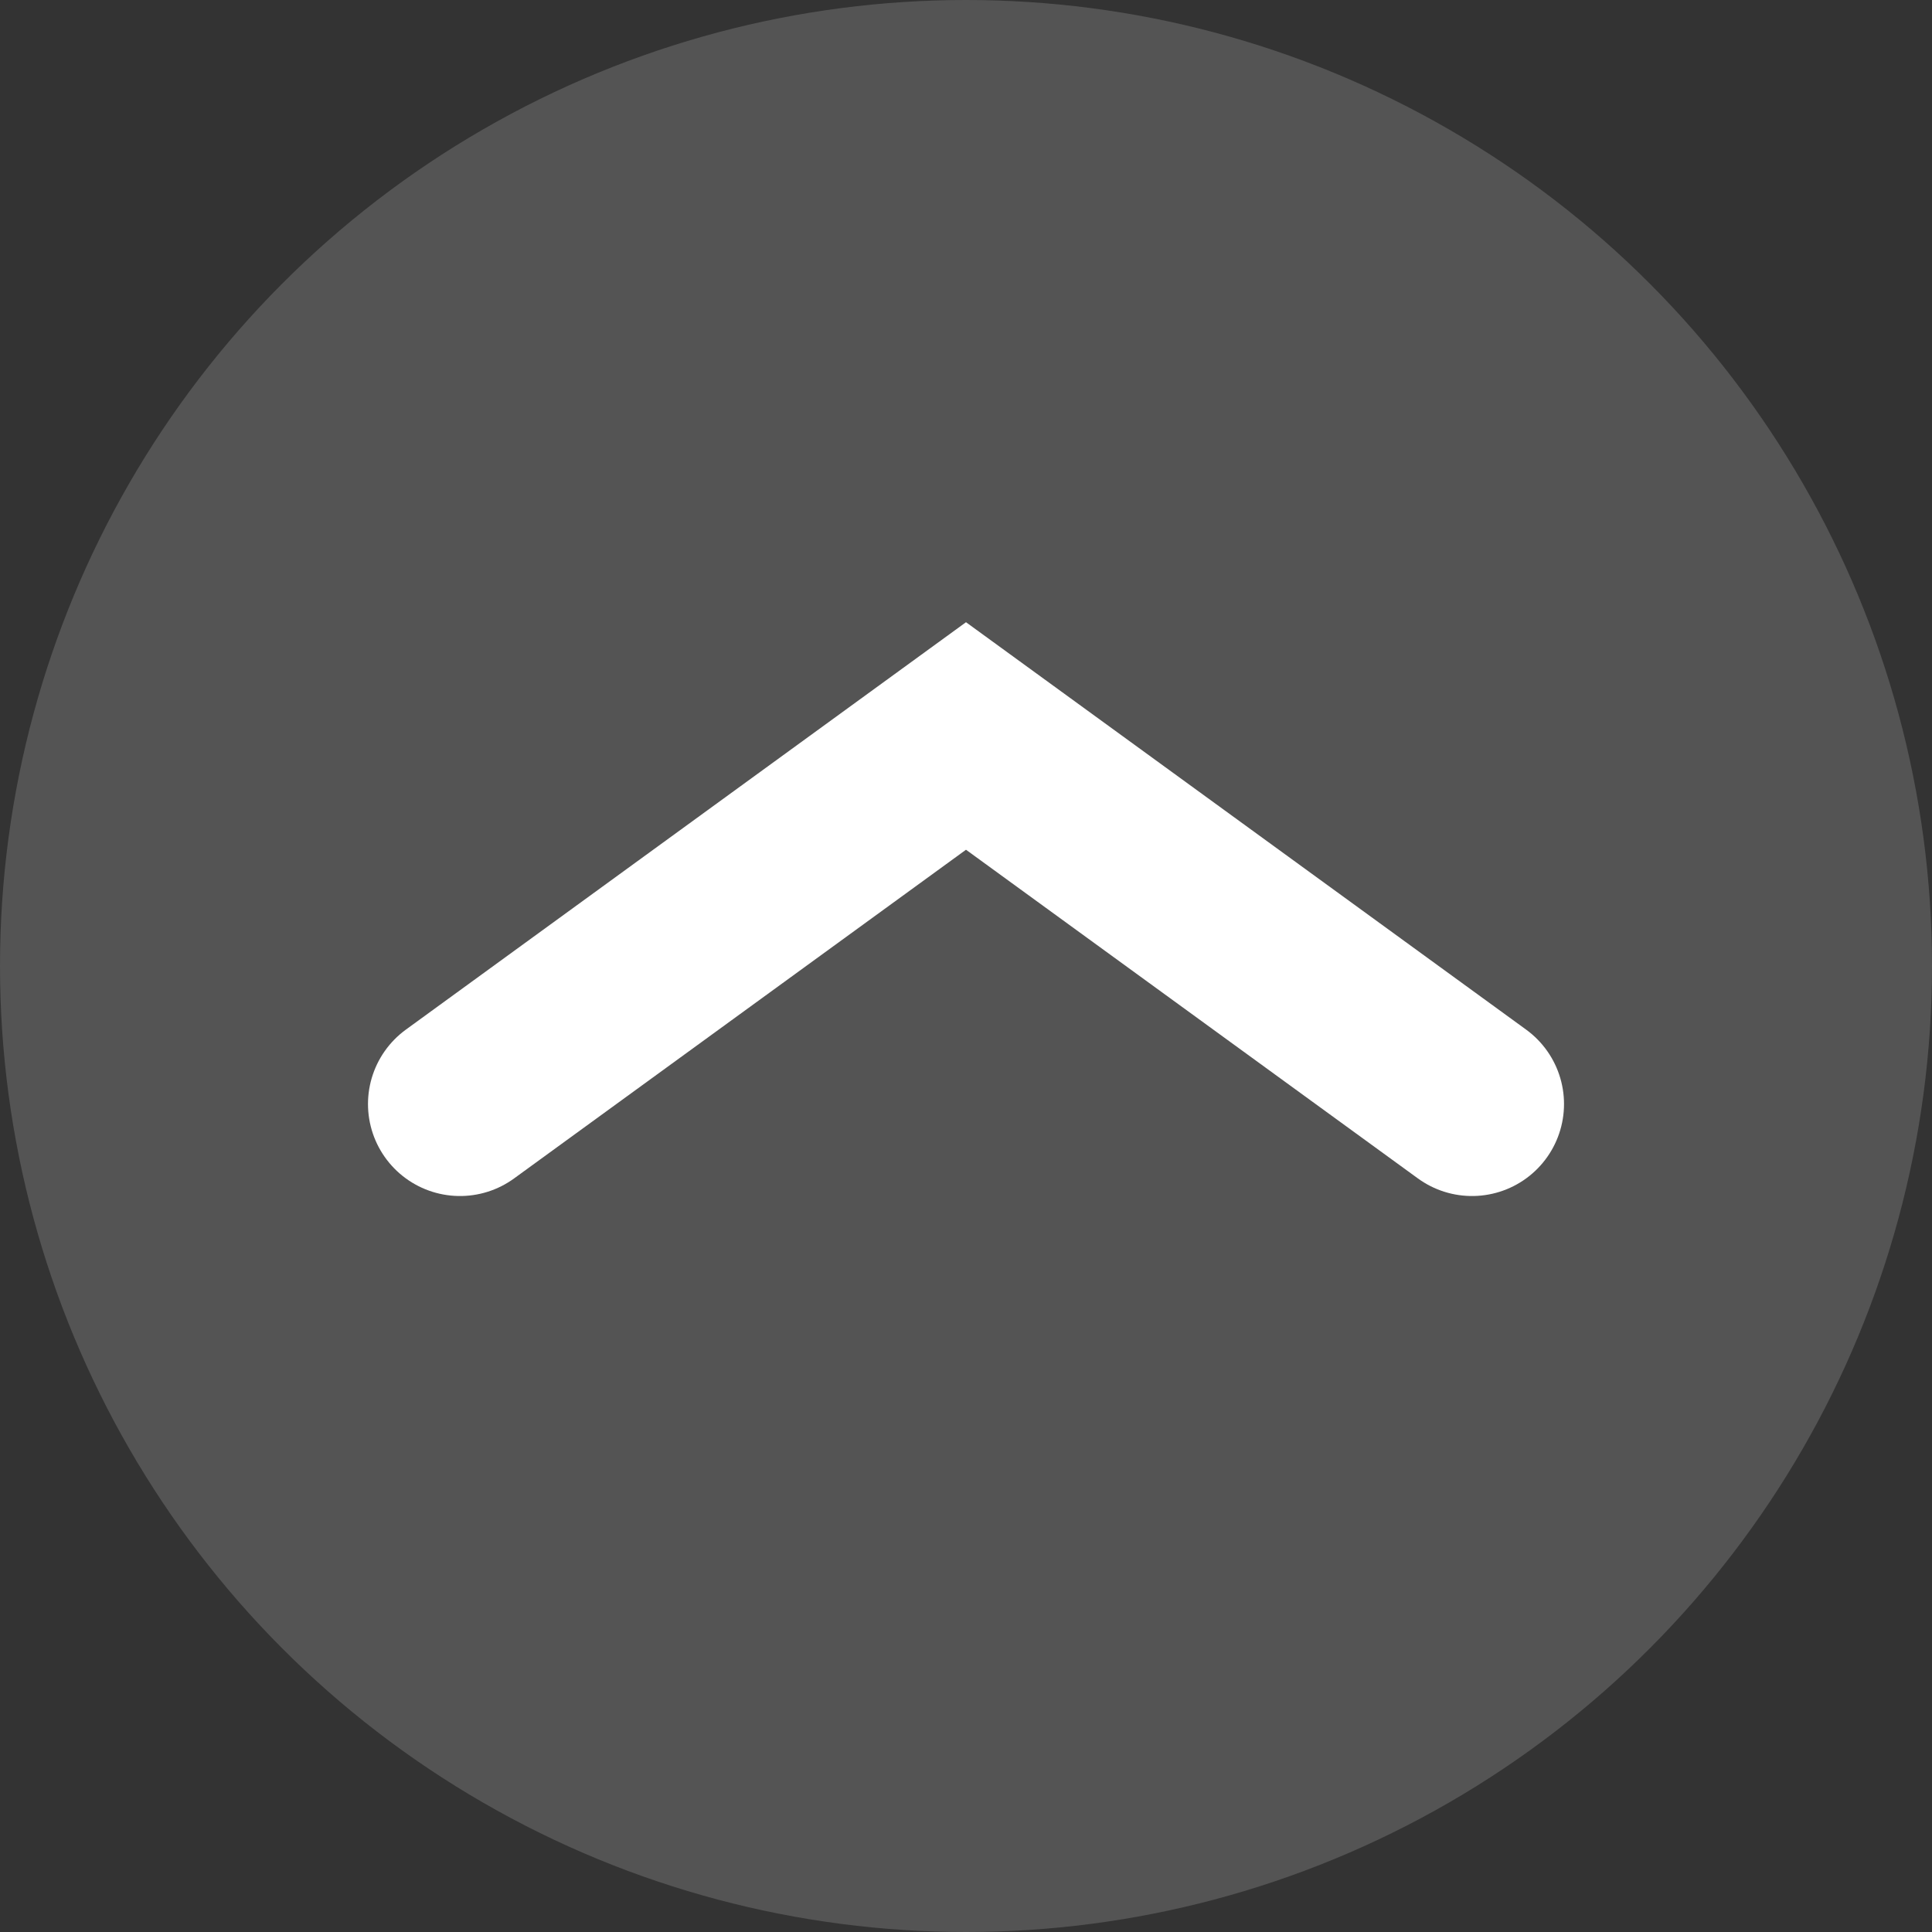
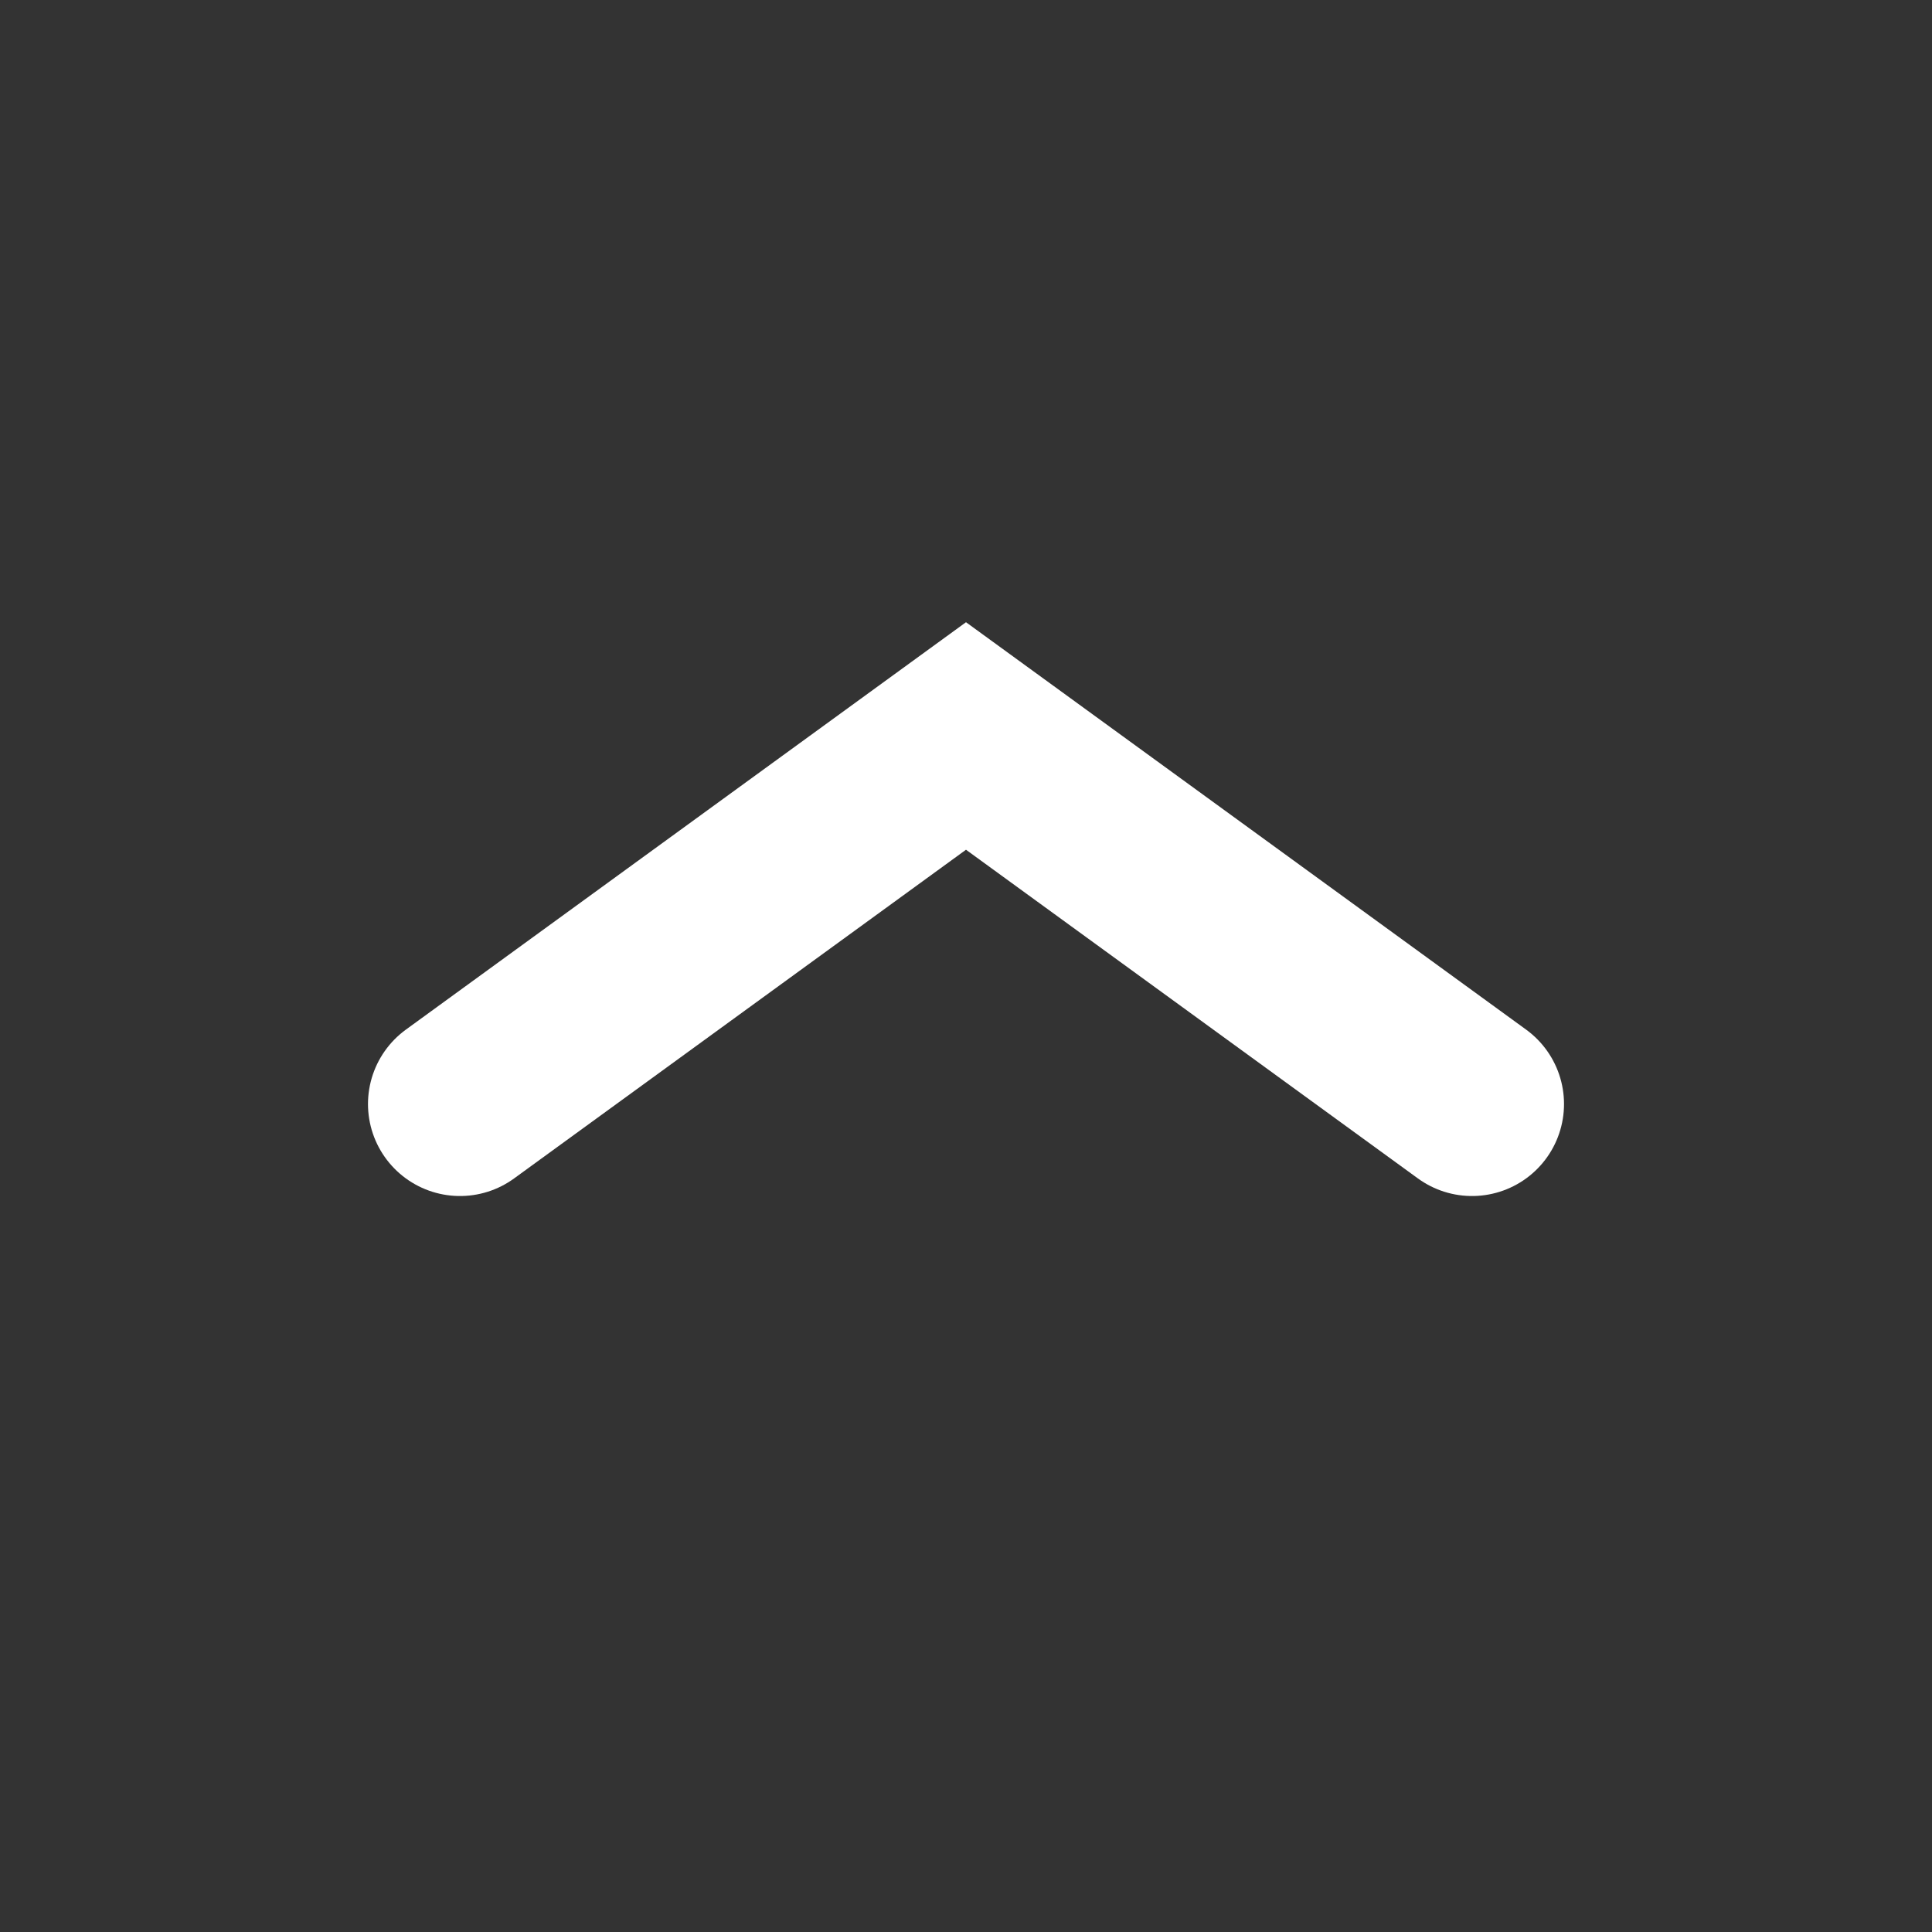
<svg xmlns="http://www.w3.org/2000/svg" width="34" height="34" viewBox="0 0 34 34" fill="none">
  <rect x="0" y="0" width="34" height="34" fill="#333333" stroke="none" />
-   <circle cx="17" cy="17" r="17" fill="#D9D9D9" fill-opacity="0.2" />
  <path d="M8.095 19.429L17 12.952L25.905 19.429" stroke="white" stroke-width="3.238" stroke-linecap="round" />
</svg>